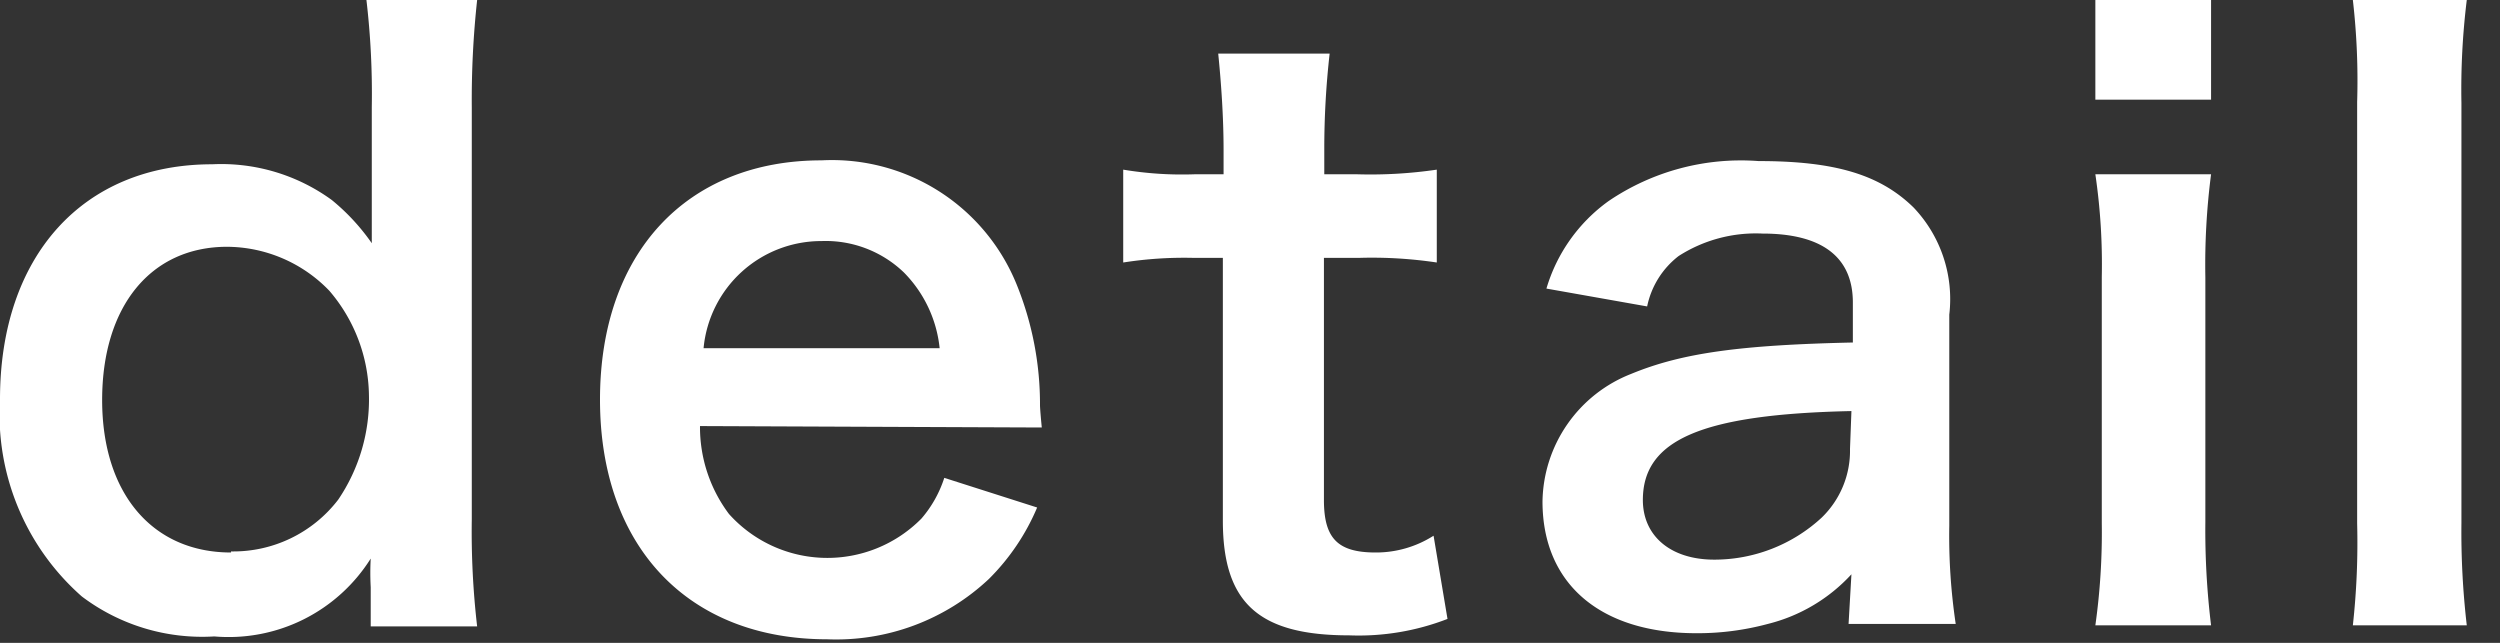
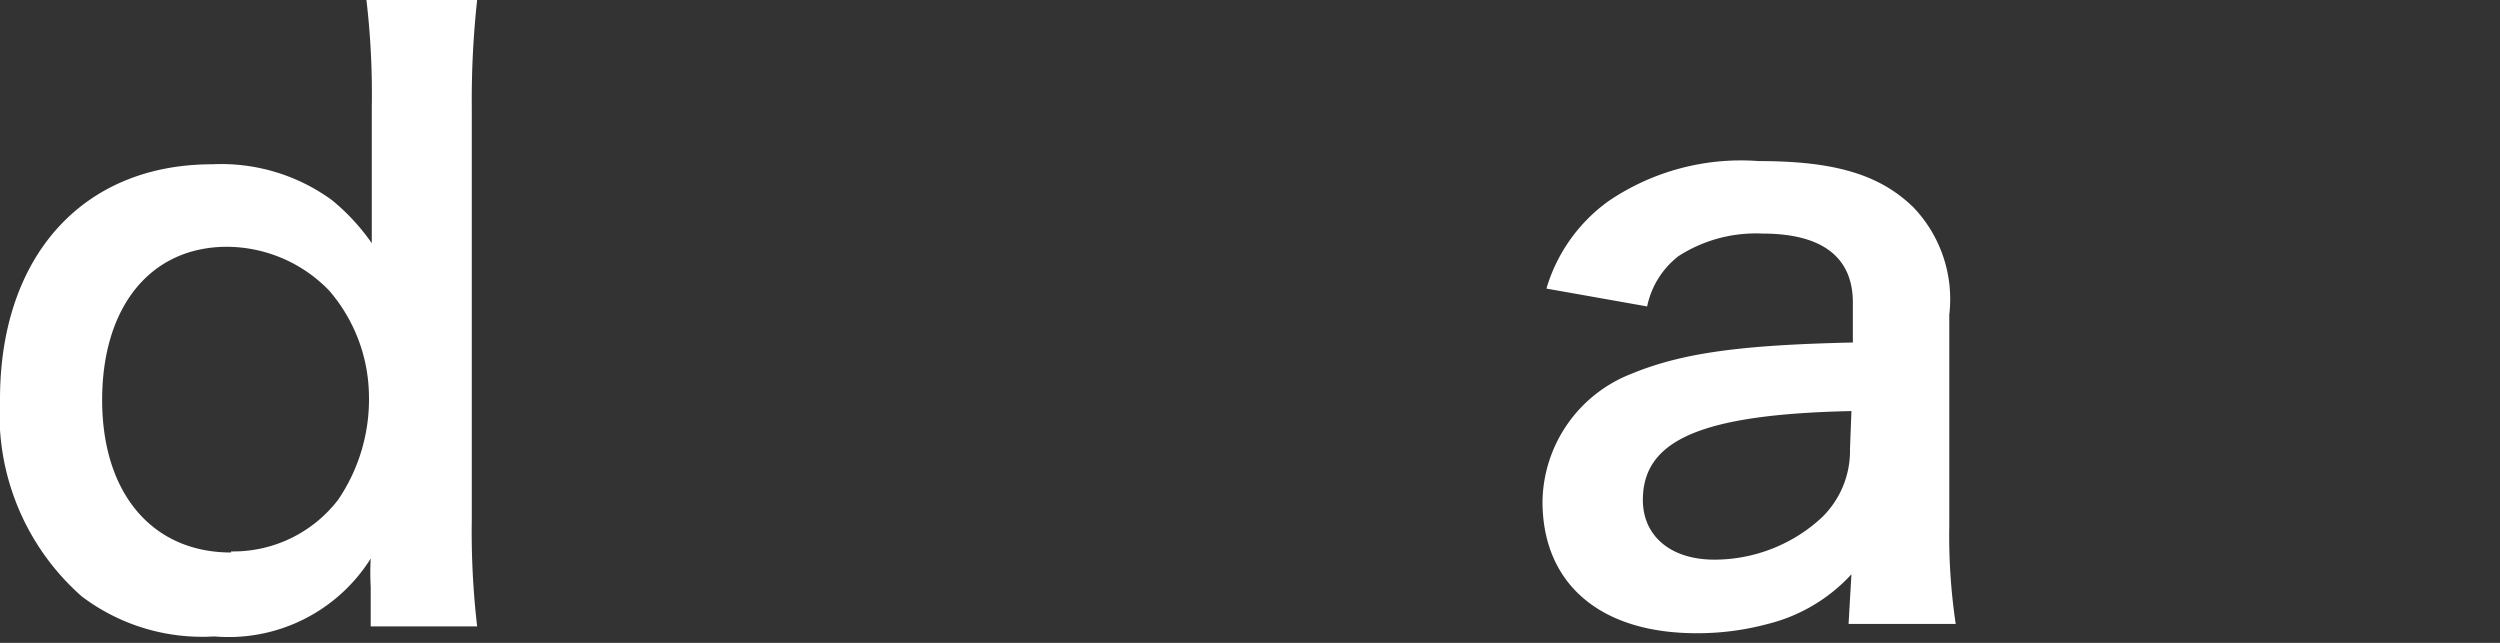
<svg xmlns="http://www.w3.org/2000/svg" height="18" viewBox="0 0 70 18" width="70">
  <rect x="0" y="0" width="70" height="18" fill="#333333" stroke="none" />
  <g fill="#fff">
    <path d="m10.38 16.44a7.31 7.31 0 0 1 0-.8 4.7 4.7 0 0 1 -4.38 2.18 5.59 5.59 0 0 1 -3.71-1.12 6.79 6.79 0 0 1 -2.29-5.52c0-4 2.31-6.58 5.94-6.58a5.26 5.26 0 0 1 3.35 1 5.92 5.92 0 0 1 1.12 1.21c0-.26 0-.26 0-.7 0-.16 0-.58 0-1v-2.11a22.47 22.47 0 0 0 -.15-3h3.1a25.78 25.78 0 0 0 -.15 3v11.54a23.07 23.07 0 0 0 .15 3h-2.98zm-3.91-1a3.7 3.7 0 0 0 3-1.45 5 5 0 0 0 .86-2.95 4.58 4.58 0 0 0 -1.11-2.9 4 4 0 0 0 -2.86-1.23c-2.14 0-3.5 1.67-3.5 4.29s1.41 4.27 3.61 4.27z" />
-     <path d="m19.6 11.93a4.05 4.05 0 0 0 .81 2.46 3.7 3.7 0 0 0 5.39.13 3.29 3.29 0 0 0 .64-1.14l2.6.83a6.24 6.24 0 0 1 -1.35 2 6.24 6.24 0 0 1 -4.53 1.69c-3.89 0-6.36-2.59-6.36-6.71s2.44-6.7 6.2-6.7a5.58 5.58 0 0 1 5.48 3.51 8.92 8.92 0 0 1 .64 3.35s0 .11.05.62zm6.71-2.18a3.53 3.53 0 0 0 -1-2.12 3.16 3.16 0 0 0 -2.31-.88 3.31 3.31 0 0 0 -3.3 3z" />
-     <path d="m37.23 1.5a23.82 23.82 0 0 0 -.15 2.7v.68h.92a12.76 12.76 0 0 0 2.23-.13v2.6a12.24 12.24 0 0 0 -2.16-.13h-1v6.78c0 1.08.39 1.47 1.45 1.47a3 3 0 0 0 1.62-.47l.39 2.33a6.88 6.88 0 0 1 -2.75.46c-2.53 0-3.54-.9-3.54-3.21v-7.36h-.84a11 11 0 0 0 -1.95.13v-2.6a10 10 0 0 0 2 .13h.81v-.68c0-.94-.07-1.91-.15-2.7z" />
    <path d="m51.84 16.08a4.72 4.72 0 0 1 -2.34 1.39 7.56 7.56 0 0 1 -2 .26c-2.69 0-4.31-1.38-4.31-3.69a3.9 3.9 0 0 1 2.48-3.57c1.43-.59 3.06-.81 6.21-.88v-1.12c0-1.27-.86-1.93-2.53-1.93a4 4 0 0 0 -2.35.63 2.39 2.39 0 0 0 -.88 1.41l-2.82-.5a4.63 4.63 0 0 1 1.74-2.45 6.6 6.6 0 0 1 4.2-1.12c2.12 0 3.39.37 4.34 1.3a3.72 3.72 0 0 1 1 3v5.91a16.71 16.71 0 0 0 .18 2.75h-3zm0-4.57c-4.21.09-5.84.81-5.84 2.49 0 1 .77 1.67 2 1.67a4.43 4.43 0 0 0 3-1.17 2.6 2.6 0 0 0 .8-1.93z" />
-     <path d="m61.91 0v2.79h-3.24v-2.79zm0 4.88a19.73 19.73 0 0 0 -.16 2.89v6.86a21.93 21.93 0 0 0 .16 2.88h-3.24a18.68 18.68 0 0 0 .18-2.86v-6.9a17.32 17.32 0 0 0 -.18-2.87z" />
-     <path d="m69.07 0a20.46 20.46 0 0 0 -.15 2.88v11.77a22.58 22.58 0 0 0 .15 2.86h-3.19a21.09 21.09 0 0 0 .12-2.86v-11.79a19.74 19.74 0 0 0 -.12-2.86z" />
  </g>
</svg>